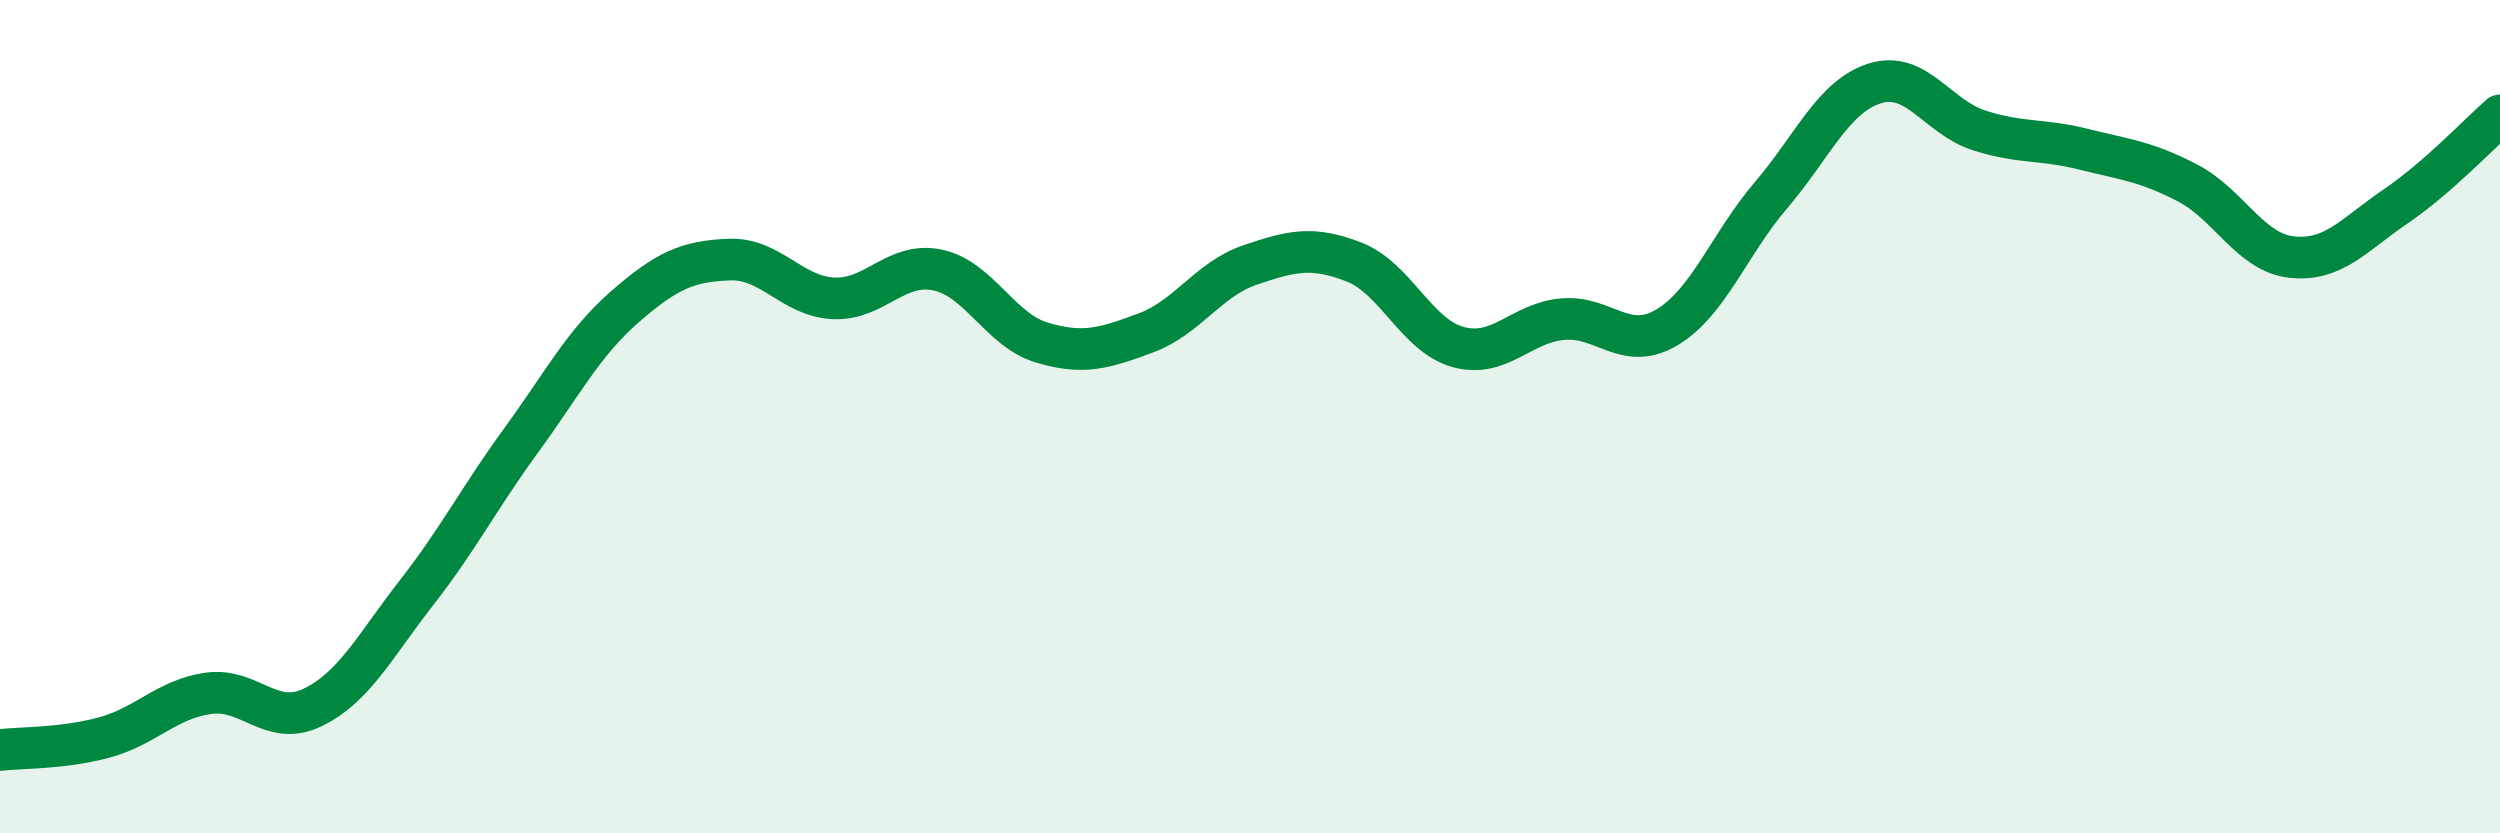
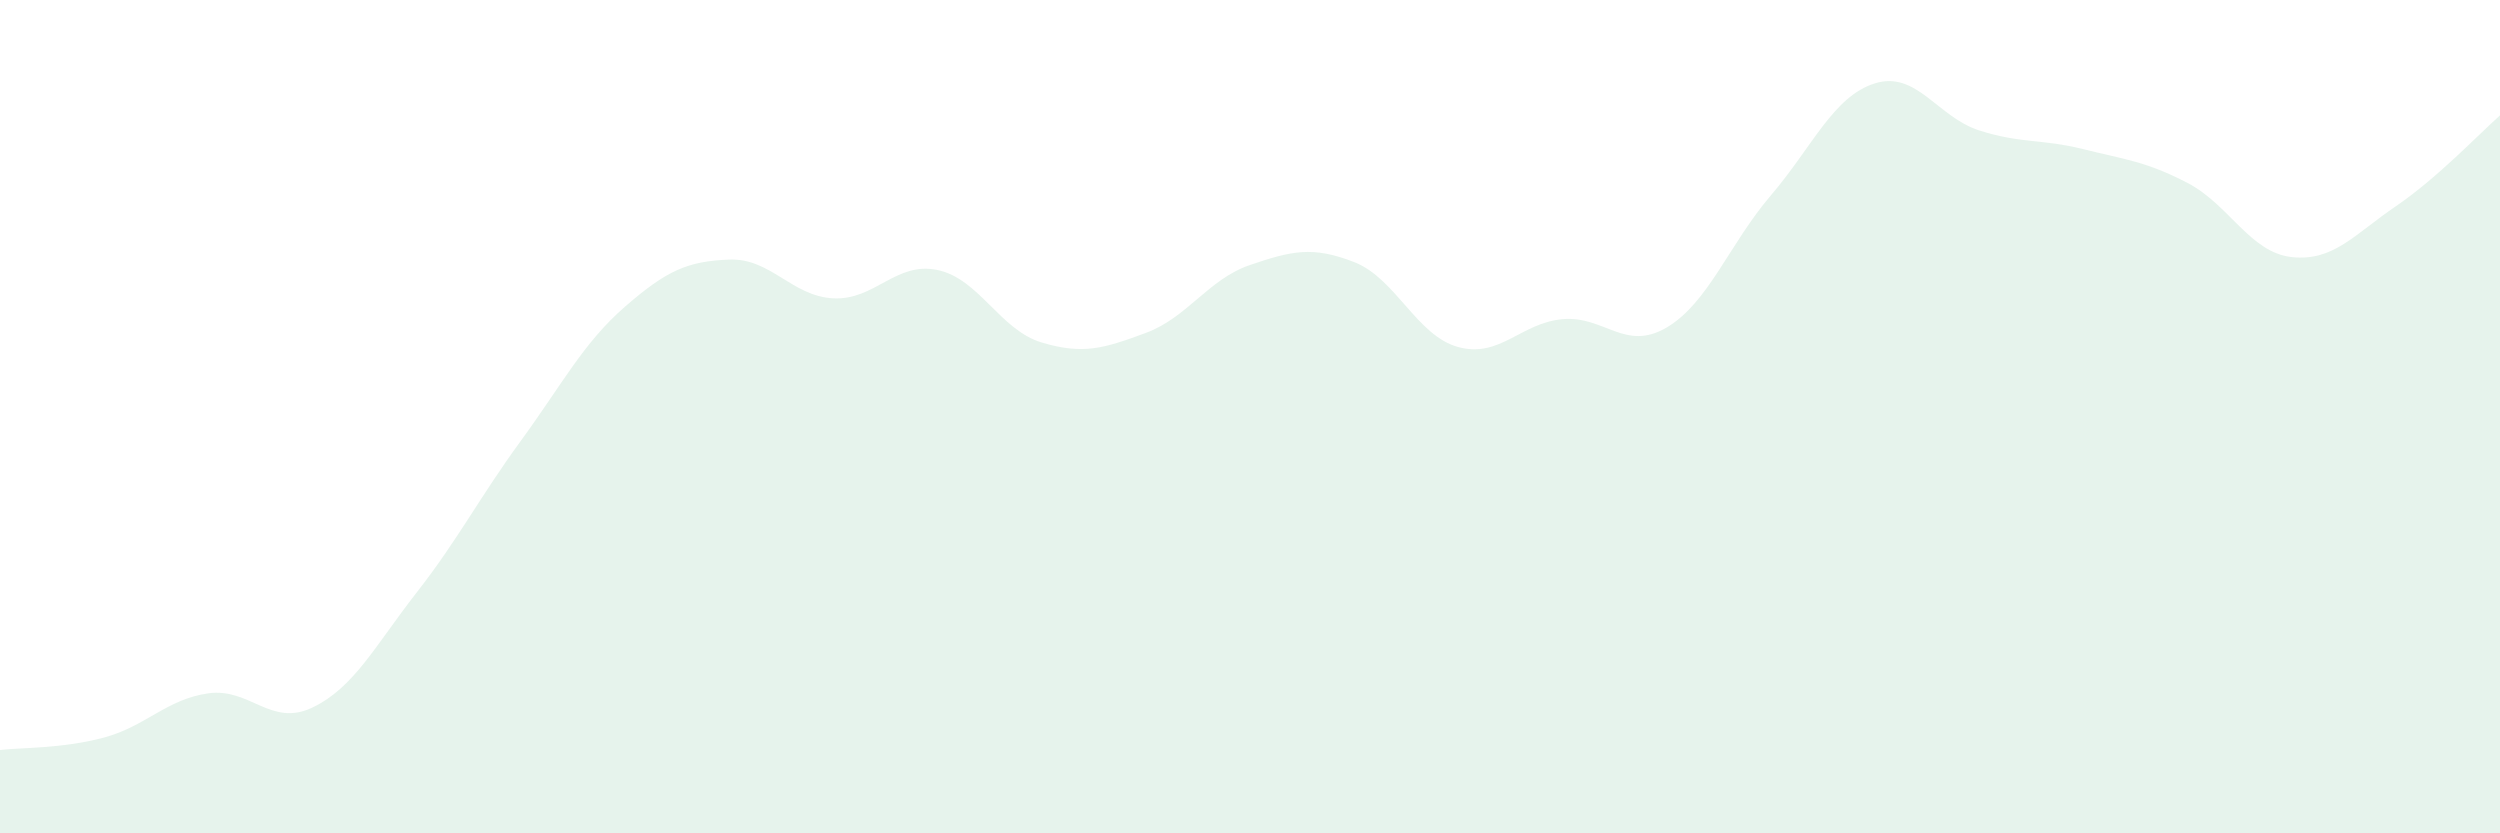
<svg xmlns="http://www.w3.org/2000/svg" width="60" height="20" viewBox="0 0 60 20">
  <path d="M 0,18 C 0.5,17.94 1.5,17.97 2.5,17.7 C 3.5,17.43 4,16.78 5,16.64 C 6,16.5 6.5,17.46 7.5,16.98 C 8.5,16.5 9,15.5 10,14.22 C 11,12.94 11.5,11.95 12.5,10.58 C 13.5,9.21 14,8.23 15,7.36 C 16,6.49 16.5,6.27 17.5,6.23 C 18.5,6.19 19,7.11 20,7.16 C 21,7.21 21.5,6.27 22.5,6.48 C 23.5,6.69 24,7.92 25,8.22 C 26,8.52 26.5,8.36 27.5,7.99 C 28.5,7.62 29,6.7 30,6.36 C 31,6.02 31.5,5.9 32.5,6.29 C 33.5,6.68 34,8.06 35,8.33 C 36,8.6 36.5,7.75 37.5,7.66 C 38.5,7.57 39,8.45 40,7.86 C 41,7.27 41.5,5.86 42.5,4.69 C 43.5,3.52 44,2.31 45,2 C 46,1.69 46.5,2.81 47.5,3.13 C 48.5,3.45 49,3.33 50,3.58 C 51,3.83 51.5,3.87 52.5,4.39 C 53.5,4.91 54,6.06 55,6.17 C 56,6.28 56.5,5.63 57.5,4.95 C 58.5,4.27 59.5,3.21 60,2.77L60 20L0 20Z" fill="#008740" opacity="0.1" stroke-linecap="round" stroke-linejoin="round" />
-   <path d="M 0,18 C 0.5,17.94 1.5,17.97 2.5,17.7 C 3.5,17.43 4,16.78 5,16.64 C 6,16.5 6.5,17.46 7.5,16.98 C 8.5,16.5 9,15.5 10,14.22 C 11,12.94 11.5,11.95 12.5,10.58 C 13.5,9.21 14,8.23 15,7.36 C 16,6.49 16.5,6.27 17.5,6.23 C 18.5,6.19 19,7.11 20,7.16 C 21,7.21 21.5,6.27 22.5,6.48 C 23.5,6.69 24,7.92 25,8.22 C 26,8.52 26.5,8.36 27.5,7.99 C 28.5,7.62 29,6.7 30,6.36 C 31,6.02 31.5,5.9 32.5,6.29 C 33.5,6.68 34,8.06 35,8.33 C 36,8.6 36.5,7.75 37.5,7.66 C 38.5,7.57 39,8.45 40,7.86 C 41,7.27 41.5,5.86 42.5,4.69 C 43.5,3.52 44,2.31 45,2 C 46,1.69 46.5,2.81 47.5,3.13 C 48.5,3.45 49,3.33 50,3.58 C 51,3.83 51.5,3.87 52.5,4.39 C 53.5,4.91 54,6.06 55,6.17 C 56,6.28 56.5,5.63 57.5,4.95 C 58.5,4.27 59.5,3.21 60,2.77" stroke="#008740" stroke-width="1" fill="none" stroke-linecap="round" stroke-linejoin="round" />
</svg>